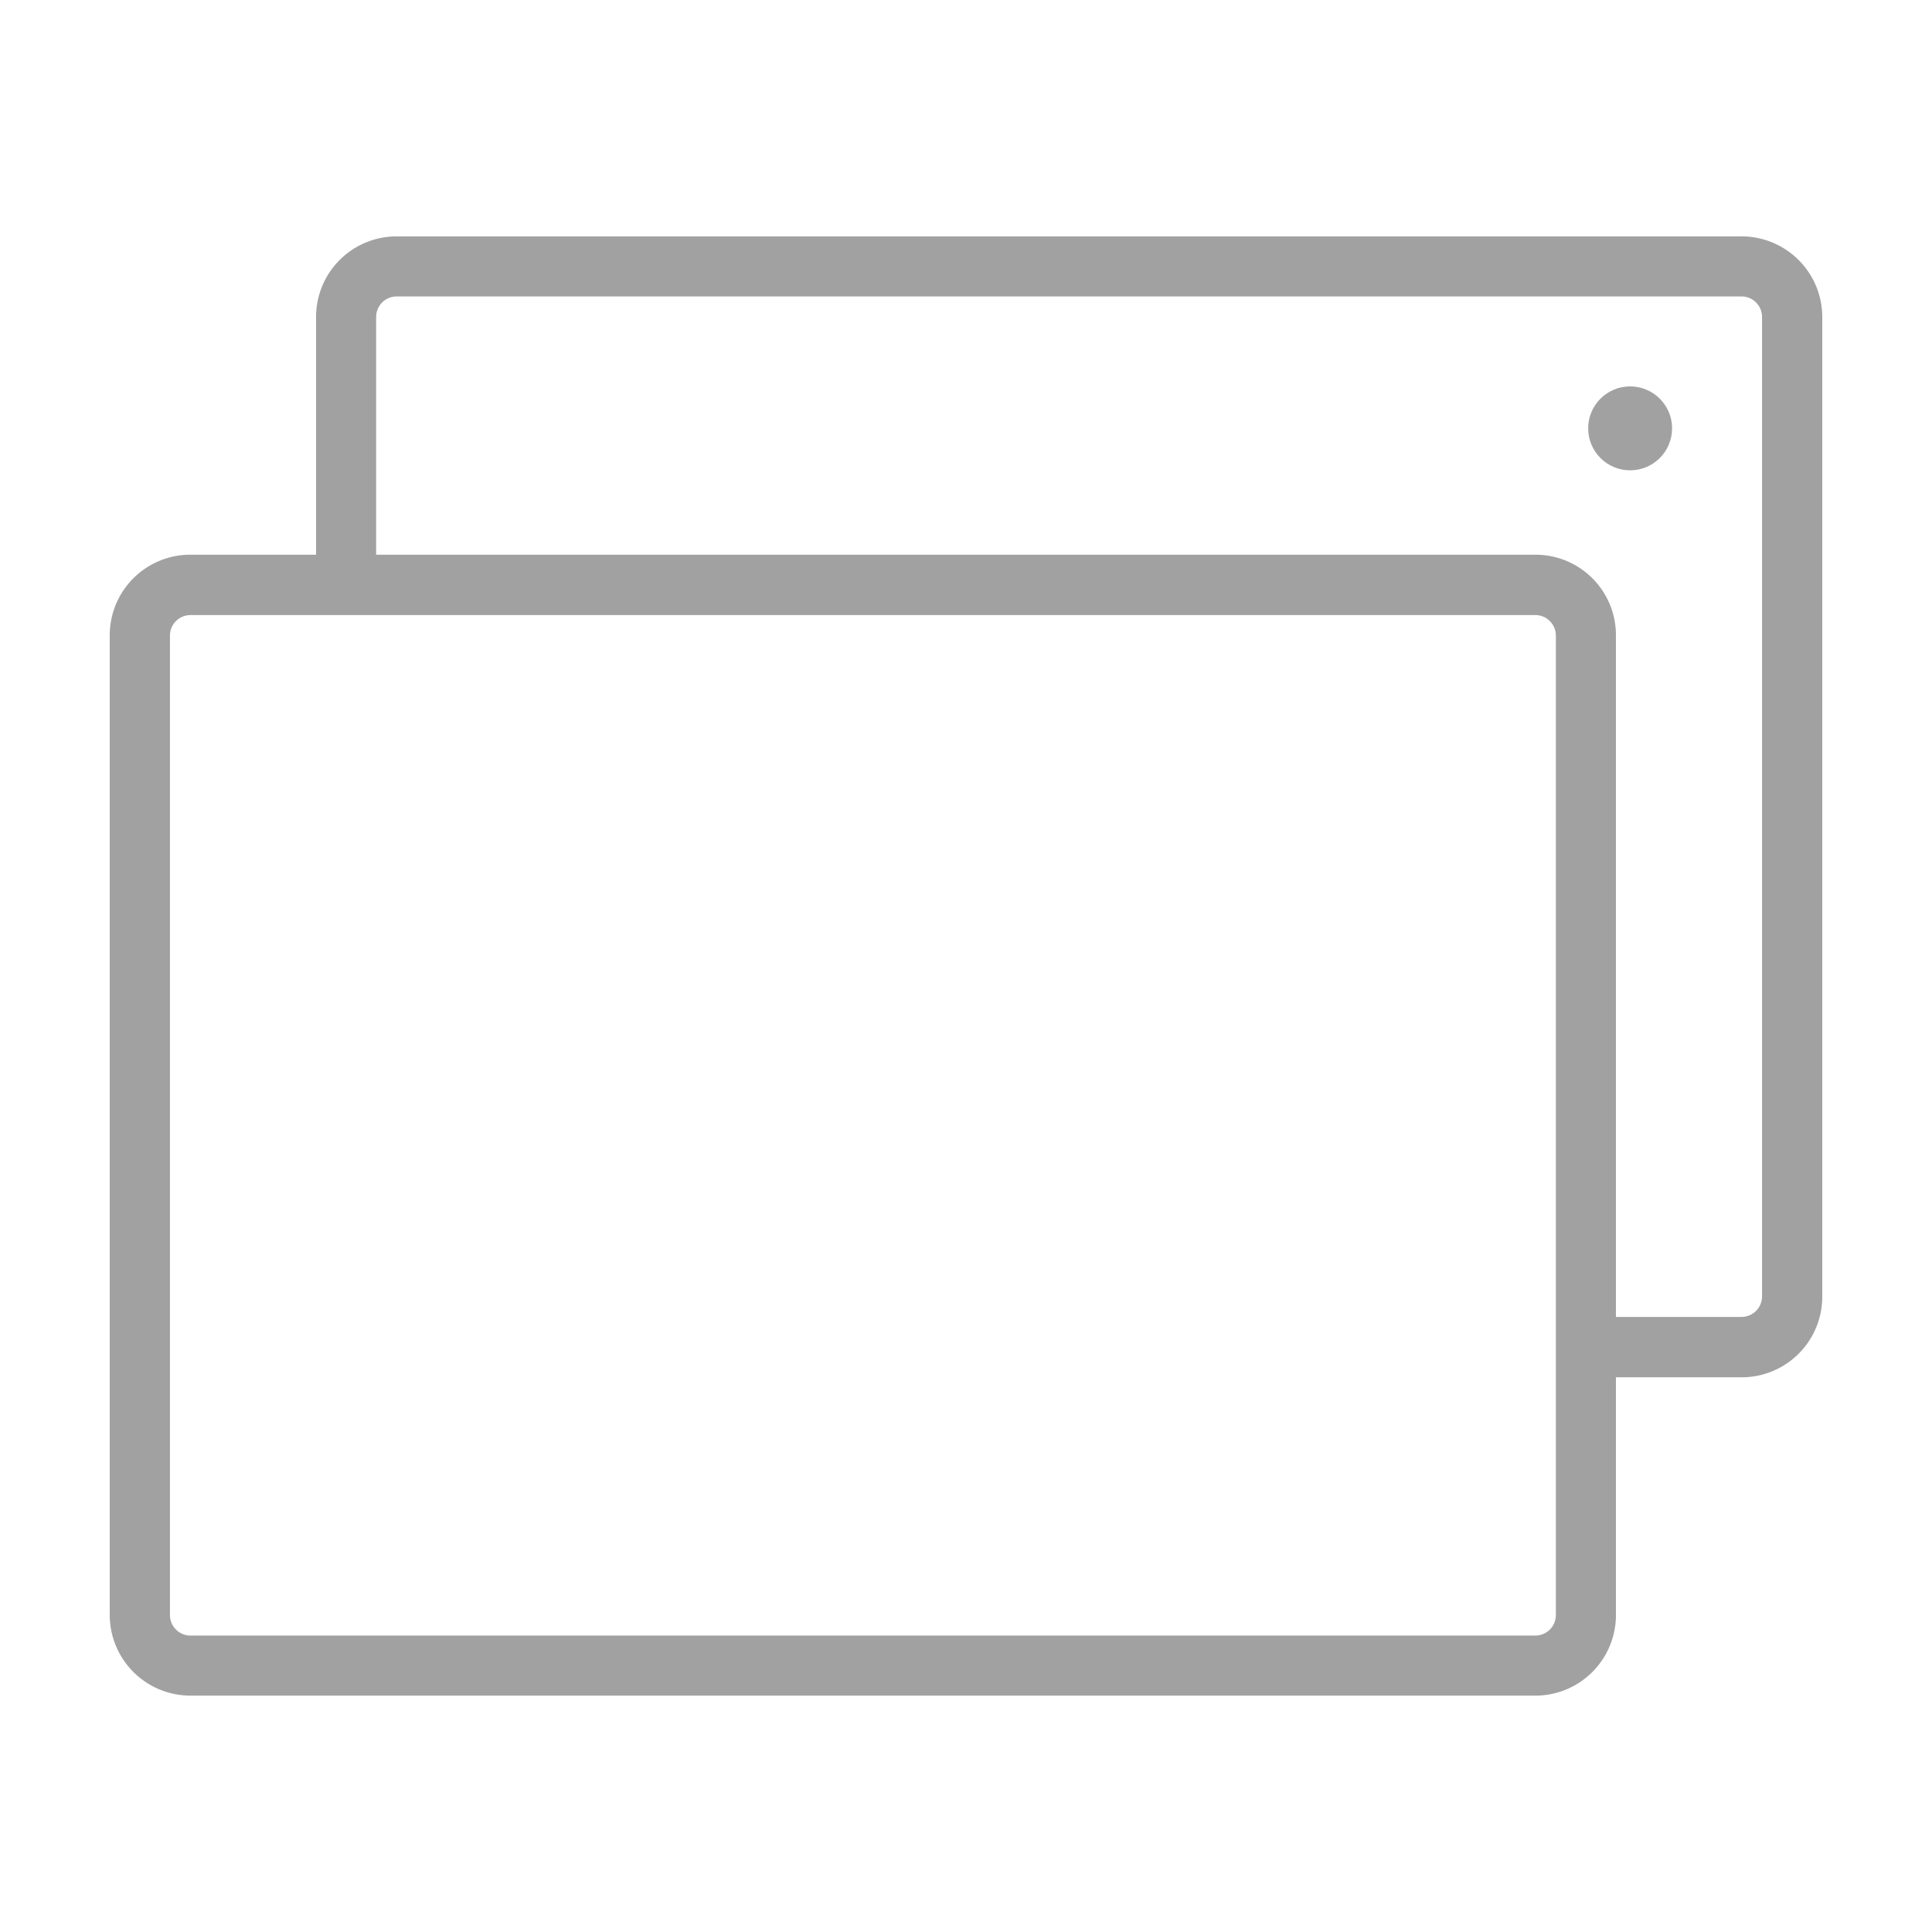
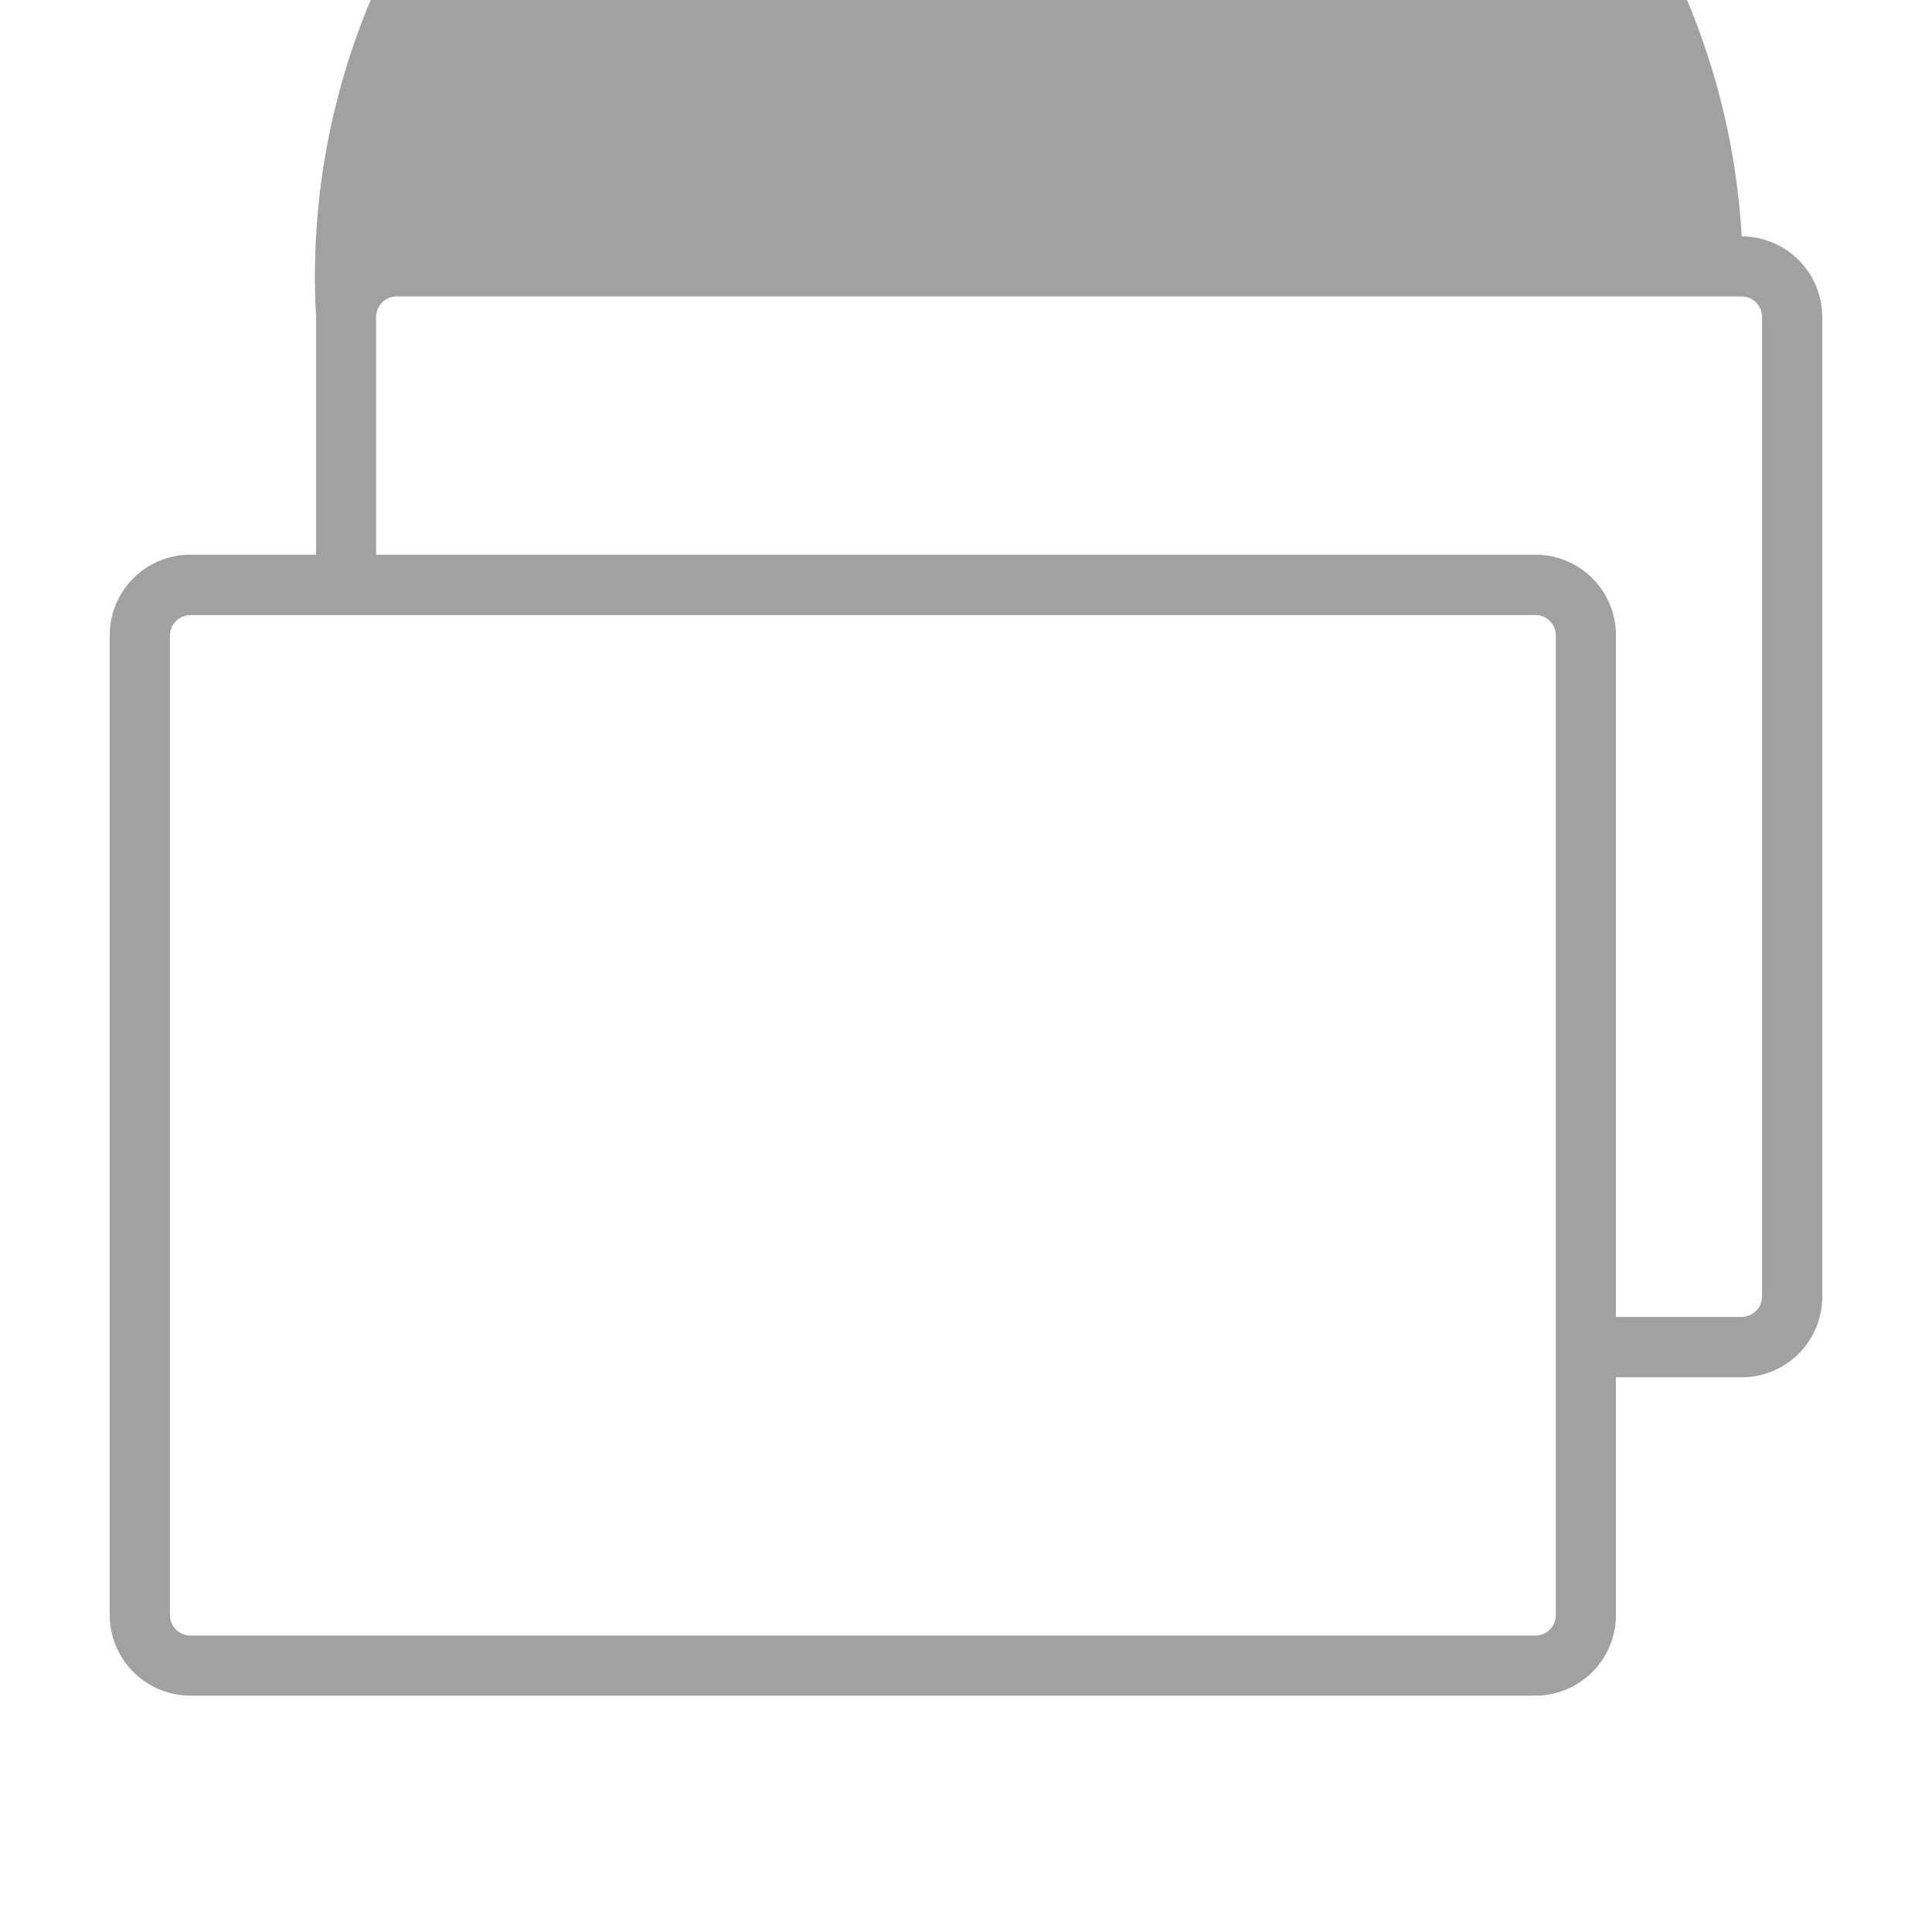
<svg xmlns="http://www.w3.org/2000/svg" id="Layer_1" data-name="Layer 1" viewBox="0 0 128 128">
  <defs>
    <style>.cls-1{fill:#a1a1a1;}</style>
  </defs>
-   <circle class="cls-1" cx="108" cy="28.38" r="2.78" />
-   <path class="cls-1" d="M24.92,39.08V21a1.36,1.36,0,0,1,1.35-1.36h89.12A1.36,1.36,0,0,1,116.74,21v64.9a1.36,1.36,0,0,1-1.35,1.35H104.46v4h10.93a5.34,5.34,0,0,0,5.34-5.33V21a5.35,5.35,0,0,0-5.34-5.34H26.27A5.34,5.34,0,0,0,20.94,21V39.08Z" />
+   <path class="cls-1" d="M24.92,39.08V21a1.36,1.36,0,0,1,1.35-1.36h89.12A1.36,1.36,0,0,1,116.74,21v64.9a1.36,1.36,0,0,1-1.35,1.35H104.46v4h10.93a5.34,5.34,0,0,0,5.34-5.33V21a5.35,5.35,0,0,0-5.34-5.34A5.34,5.34,0,0,0,20.94,21V39.08Z" />
  <path class="cls-1" d="M7.27,107V42.08a5.34,5.34,0,0,1,5.34-5.33h89.12a5.33,5.33,0,0,1,5.33,5.33V107a5.34,5.34,0,0,1-5.33,5.34H12.61A5.35,5.35,0,0,1,7.27,107Zm95.81-64.9a1.36,1.36,0,0,0-1.35-1.35H12.61a1.36,1.36,0,0,0-1.35,1.35V107a1.36,1.36,0,0,0,1.35,1.36h89.12a1.36,1.36,0,0,0,1.35-1.36Z" />
</svg>